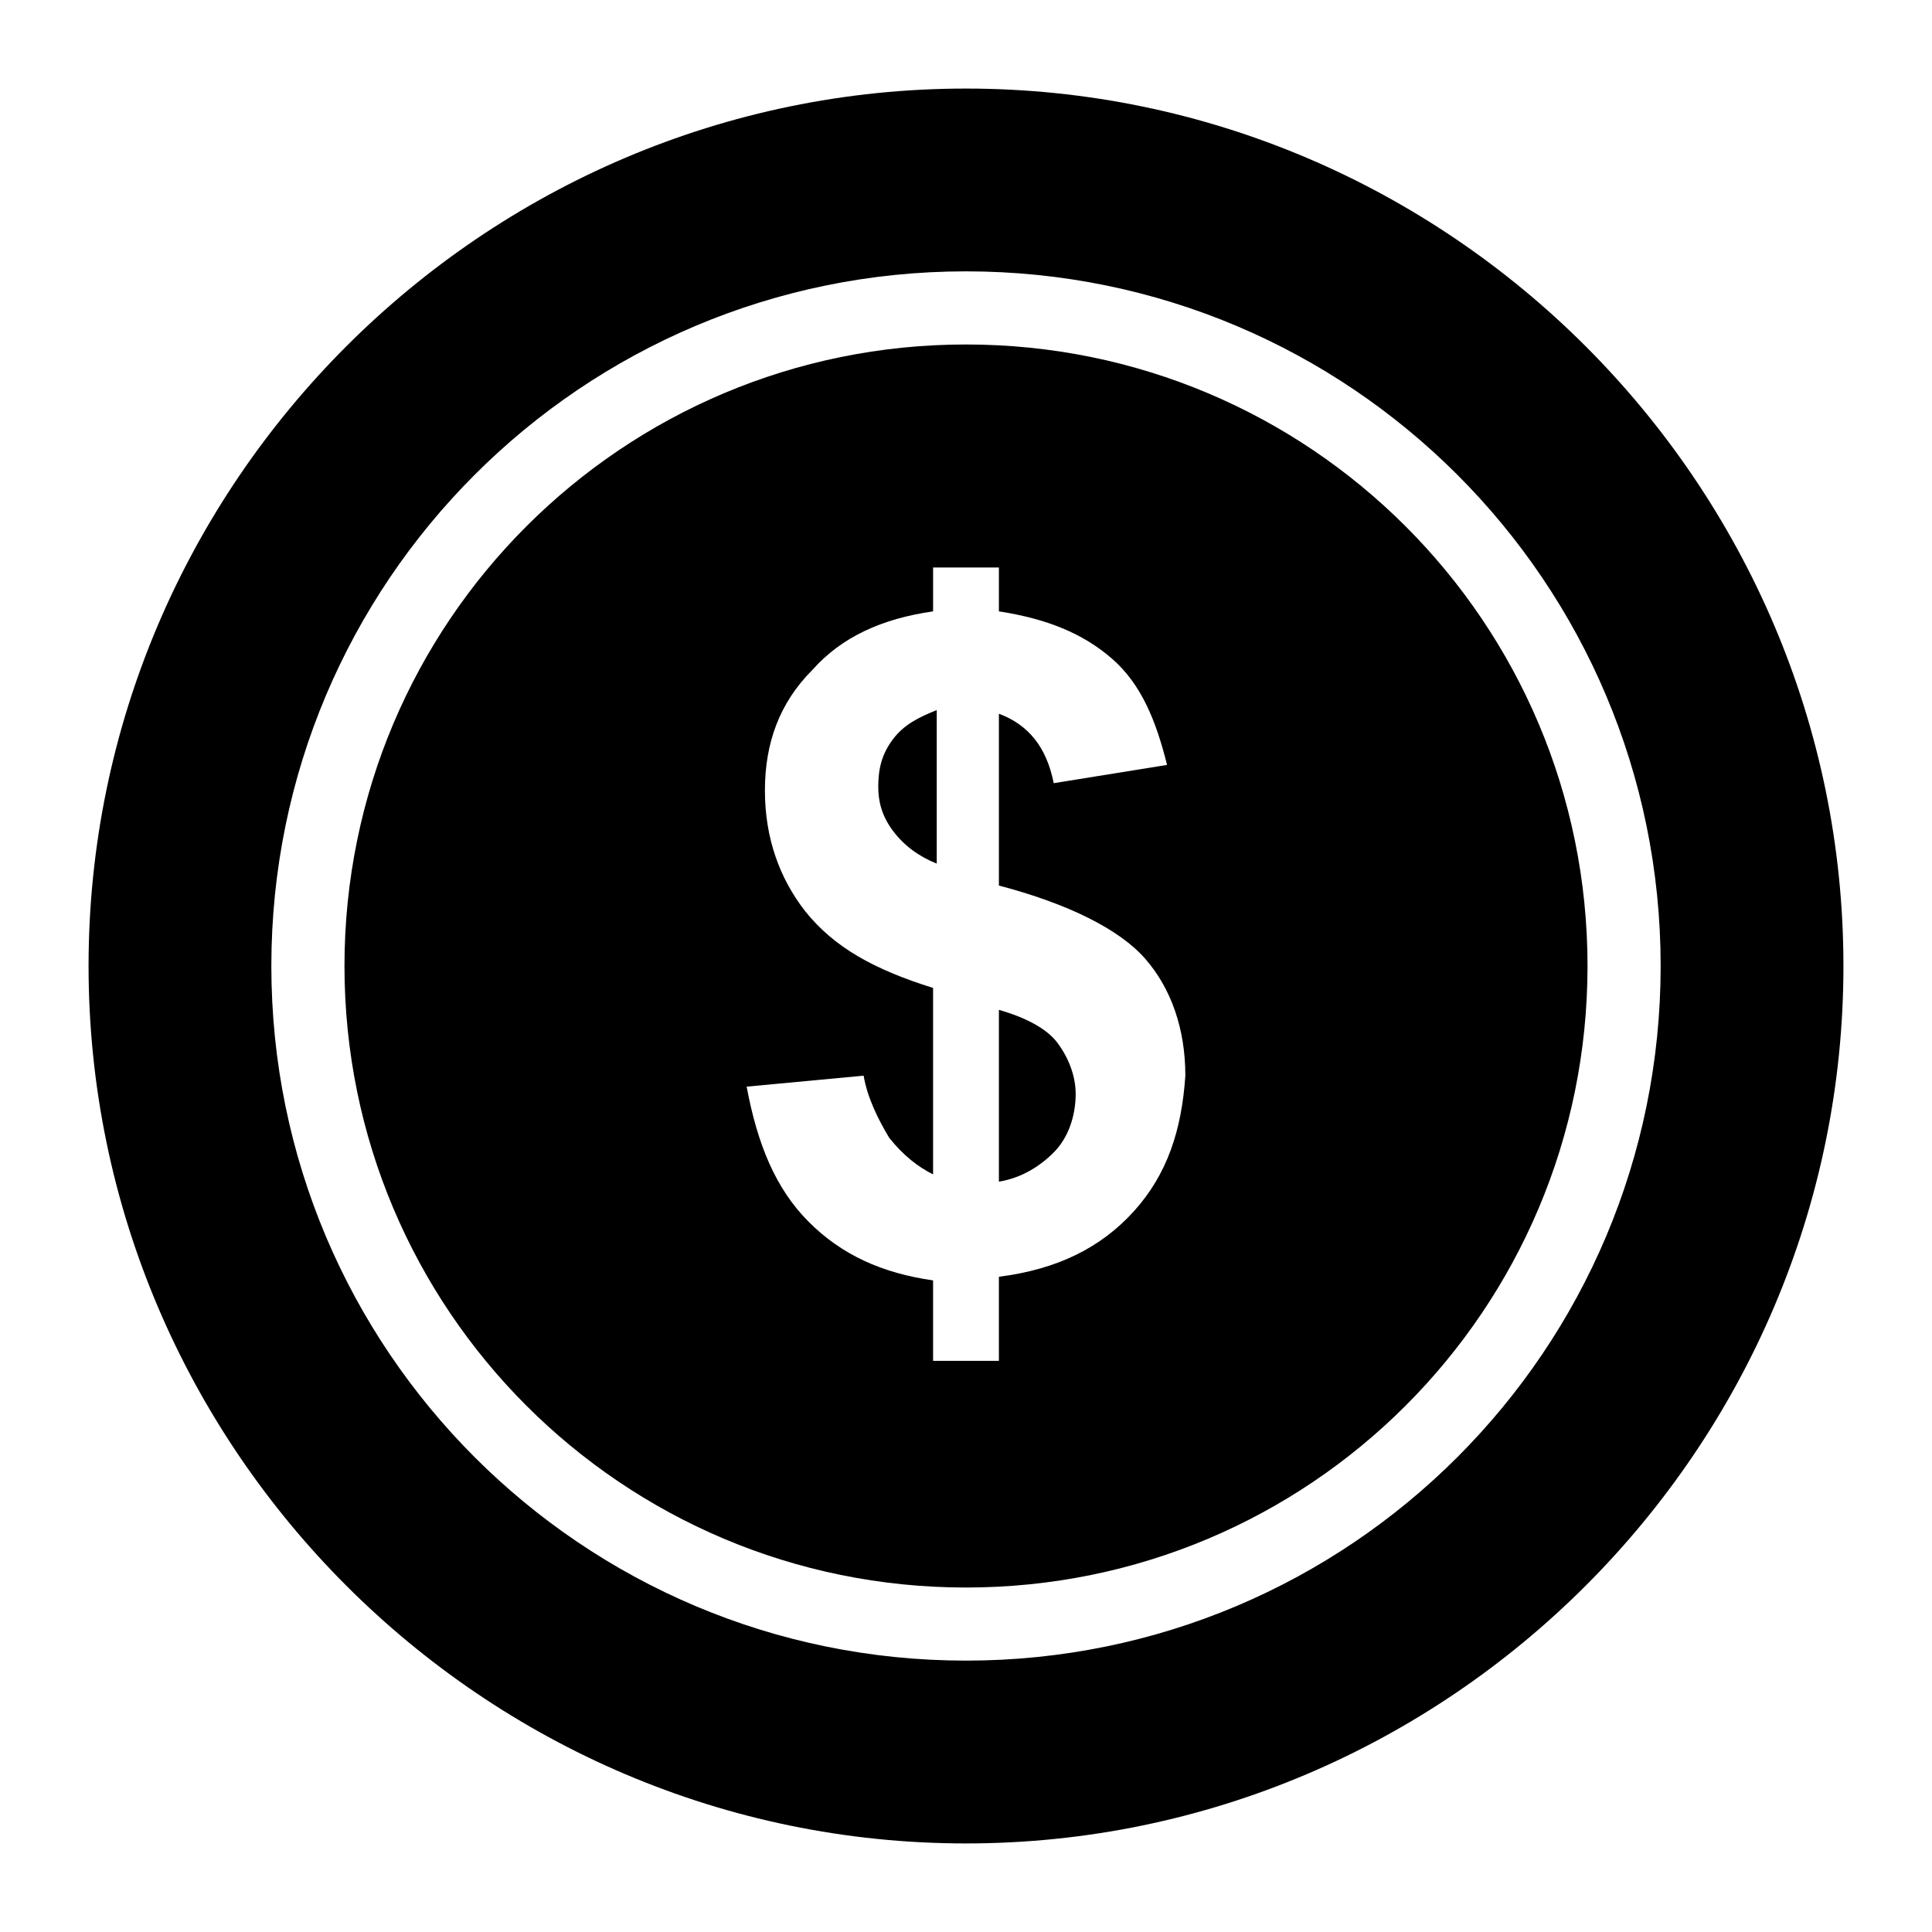
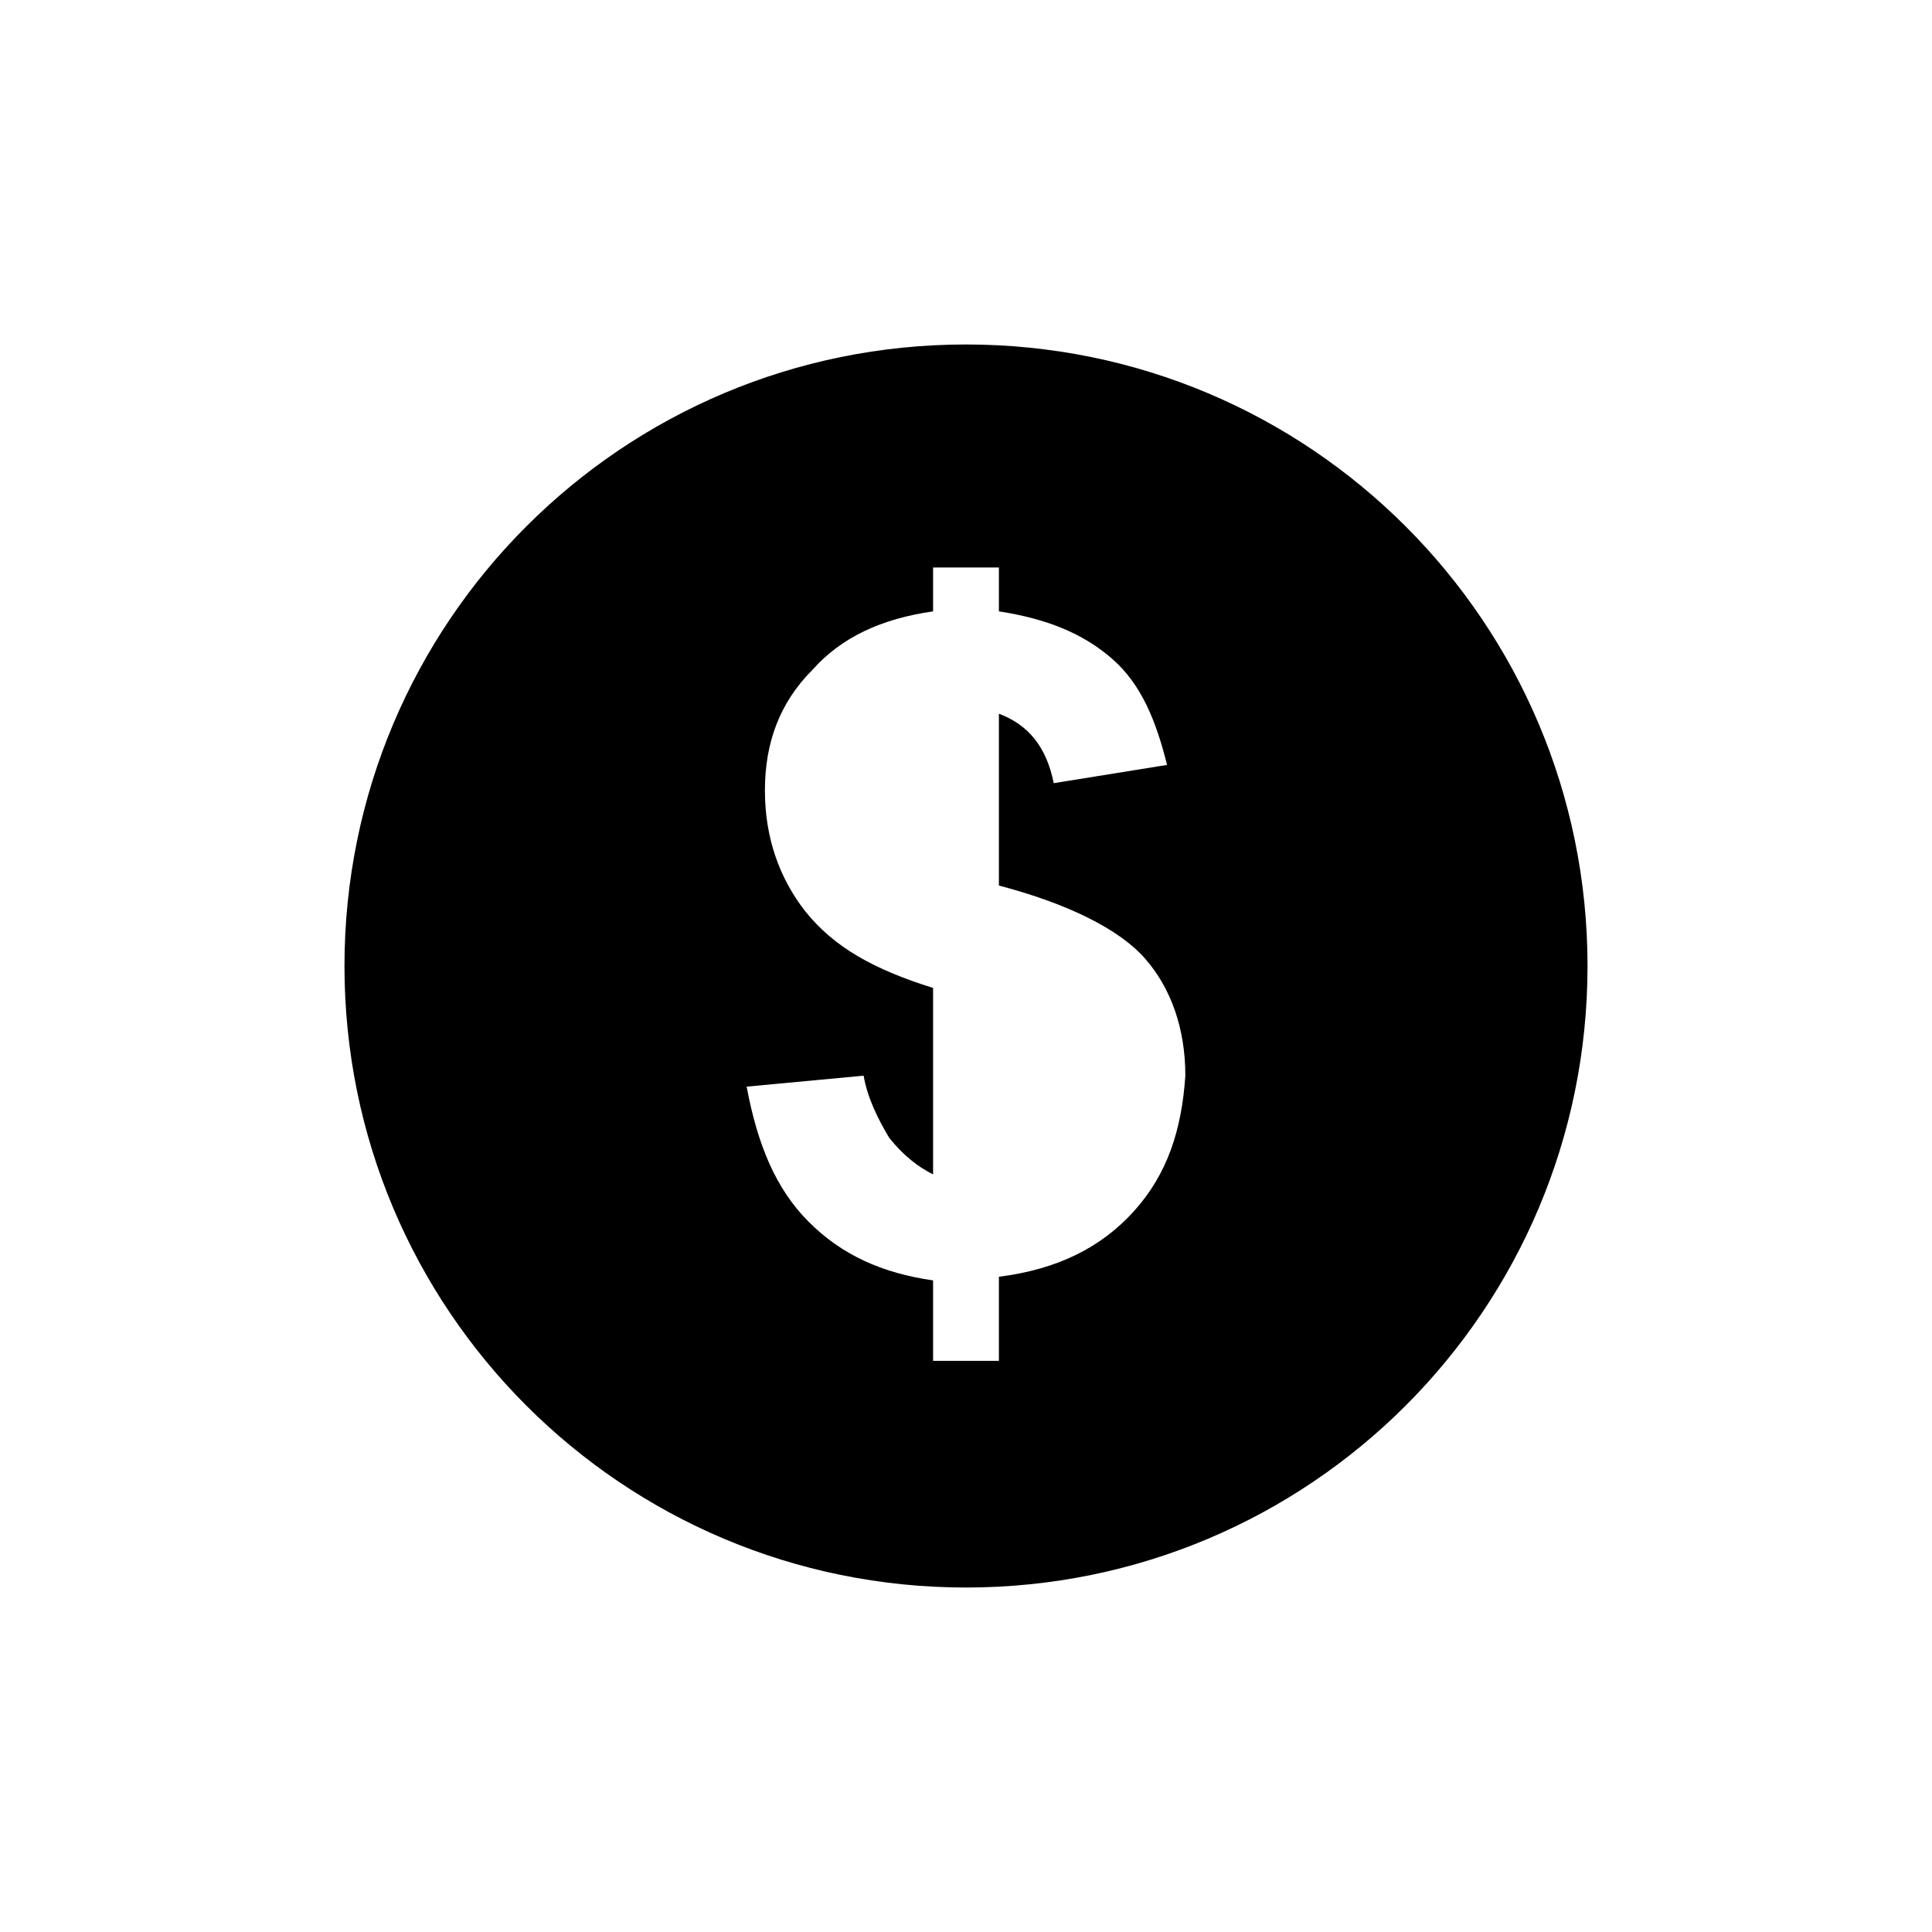
<svg xmlns="http://www.w3.org/2000/svg" fill="#000000" width="800px" height="800px" version="1.1" viewBox="144 144 512 512">
  <g>
-     <path d="m400 167.47c-127.89 0-232.53 104.64-232.53 232.53s104.64 232.53 232.53 232.53 232.53-104.64 232.53-232.53-104.64-232.53-232.53-232.53zm0 416.61c-101.73 0-184.09-82.352-184.09-184.08s82.355-184.09 184.09-184.09 184.09 82.352 184.09 184.09c-0.004 101.73-82.355 184.08-184.09 184.08z" />
-     <path d="m408.72 411.62v45.535c5.812-0.969 10.656-3.875 14.531-7.75s5.812-9.688 5.812-15.5c0-4.844-1.938-9.688-4.844-13.562-2.906-3.879-8.719-6.785-15.5-8.723z" />
-     <path d="m380.62 339.93c-2.906 3.875-3.875 7.75-3.875 12.594 0 3.875 0.969 7.75 3.875 11.625s6.781 6.781 11.625 8.719v-40.688c-4.844 1.938-8.719 3.875-11.625 7.75z" />
    <path d="m400 235.29c-91.074 0-164.71 73.633-164.71 164.71s73.633 164.71 164.71 164.71 164.71-73.633 164.71-164.71-73.637-164.71-164.71-164.71zm44.566 229.62c-8.719 9.688-20.348 15.5-35.848 17.441v22.285h-17.441v-21.316c-13.562-1.938-24.223-6.781-32.941-15.5s-13.562-20.348-16.469-35.848l31.004-2.906c0.969 5.812 3.875 11.625 6.781 16.469 3.875 4.844 7.75 7.75 11.625 9.688v-49.41c-15.5-4.844-26.16-10.656-33.91-20.348-6.781-8.719-10.656-19.379-10.656-31.973s3.875-23.254 12.594-31.973c7.75-8.719 18.41-13.562 31.973-15.5v-11.625h17.441v11.625c12.594 1.938 22.285 5.812 30.035 12.594s11.625 16.469 14.531 28.098l-30.035 4.84c-1.938-9.688-6.781-15.5-14.531-18.41v45.535c18.41 4.844 31.973 11.625 38.754 19.379 6.781 7.75 10.656 18.41 10.656 31.004-0.969 14.535-4.844 26.16-13.562 35.852z" />
  </g>
</svg>